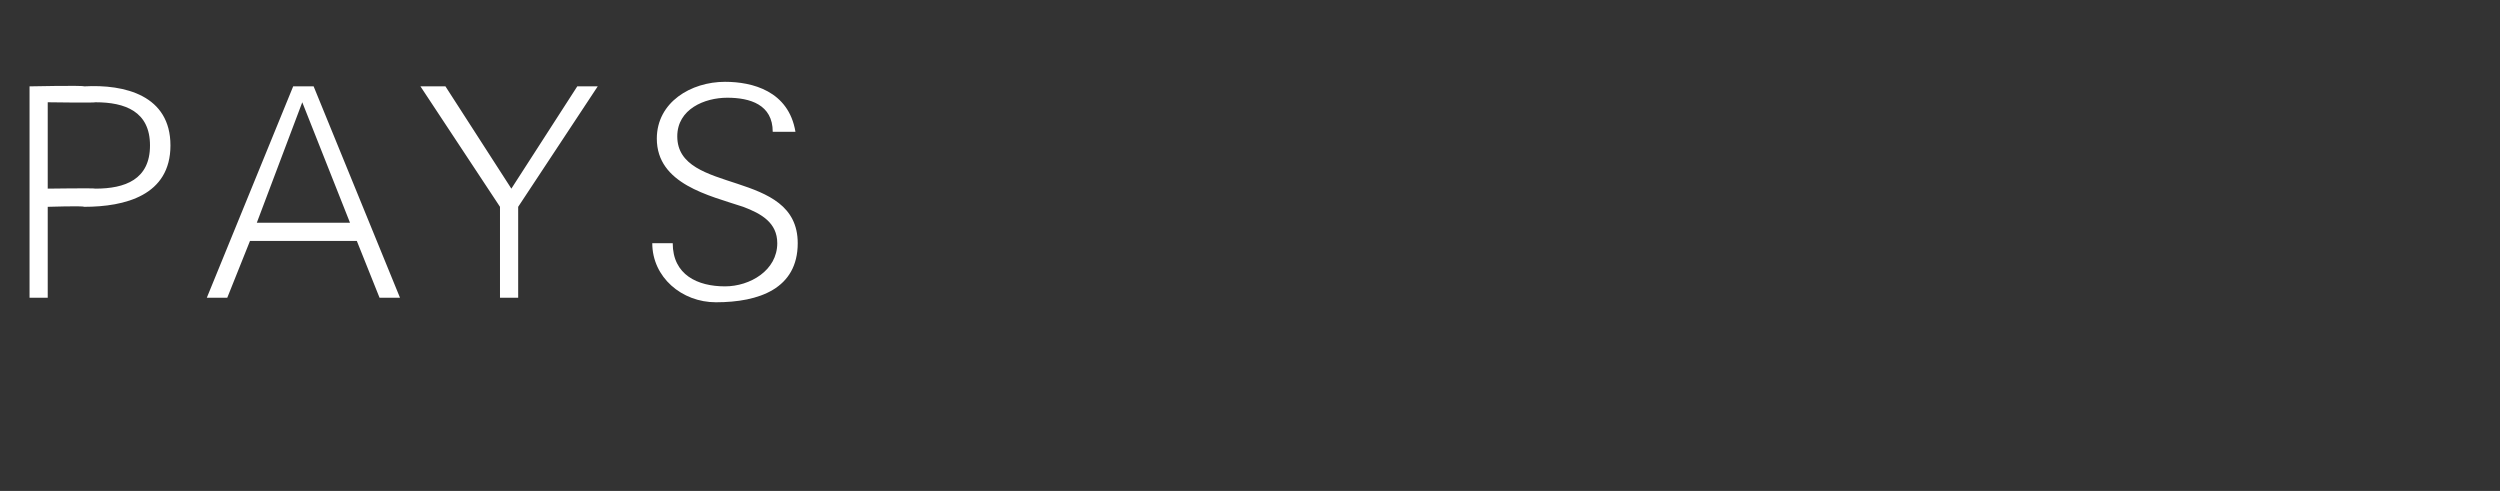
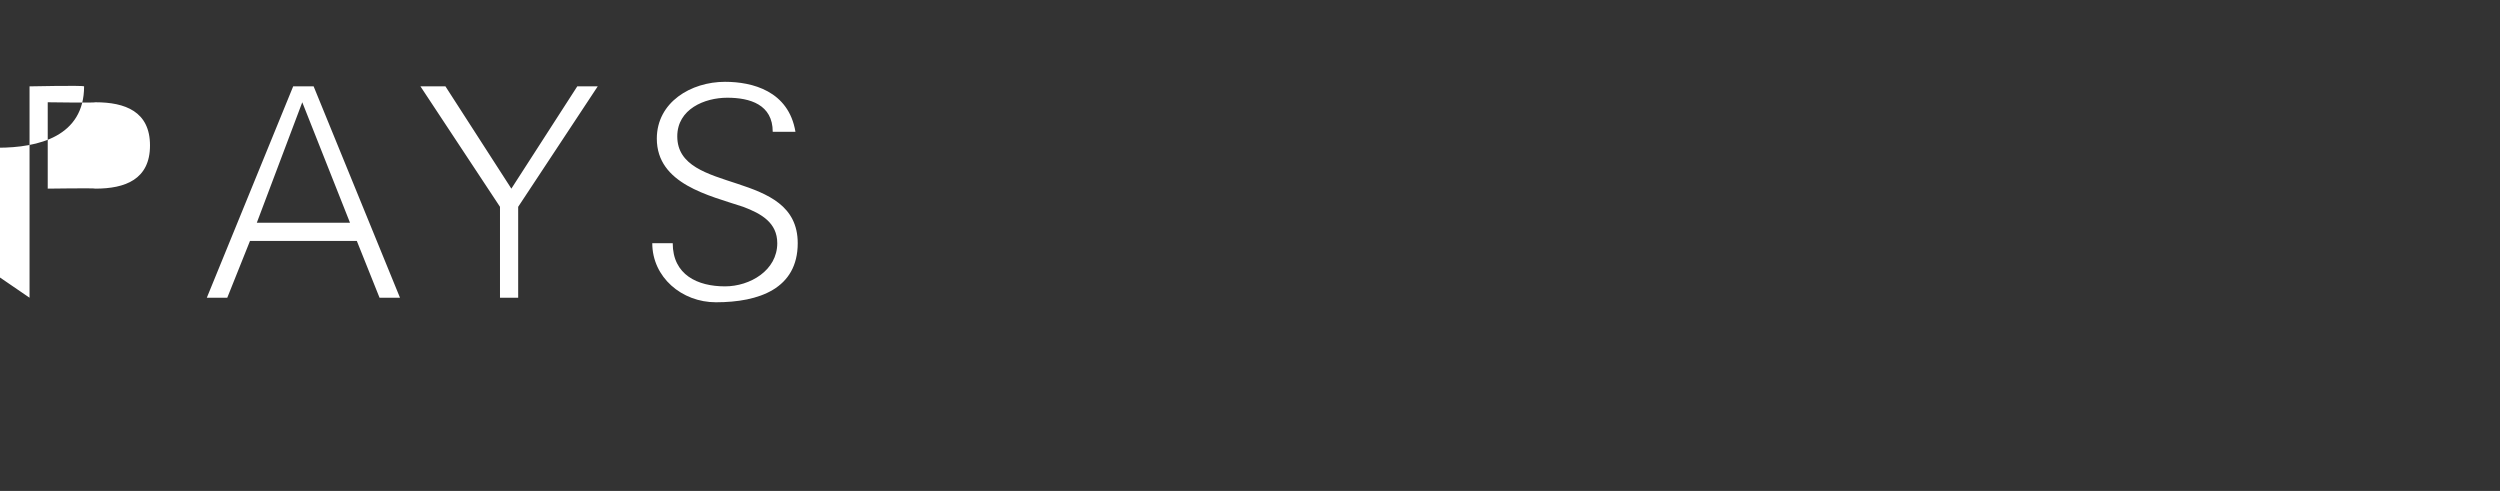
<svg xmlns="http://www.w3.org/2000/svg" version="1.1" width="110px" height="21.6px" viewBox="0 -3 110 21.6" style="top:-3px">
  <rect x="0" y="-3" width="110" height="21.6" fill="#333333" stroke="none" />
  <desc>Pays</desc>
  <defs />
  <g id="Polygon90708">
-     <path d="m2.1 5.3c0 0 2.1-.03 2.1 0c1.3 0 2.4-.4 2.4-1.9c0-1.5-1.1-1.9-2.4-1.9c0 .03-2.1 0-2.1 0l0 3.8zm-.8 4.8l0-9.3c0 0 2.35-.05 2.4 0c1.8-.1 3.8.4 3.8 2.6c0 2.2-2 2.7-3.8 2.7c-.05-.05-1.6 0-1.6 0l0 4l-.8 0zm14.1-3.3l-2.1-5.3l-2 5.3l4.1 0zm-6.3 3.3l3.8-9.3l.9 0l3.8 9.3l-.9 0l-1-2.5l-4.7 0l-1 2.5l-.9 0zm12.9-4l-3.5-5.3l1.1 0l2.9 4.5l2.9-4.5l.9 0l-3.5 5.3l0 4l-.8 0l0-4zm9.5 4.2c-1.5 0-2.8-1.1-2.8-2.6c0 0 .9 0 .9 0c0 1.4 1.1 1.9 2.3 1.9c1.1 0 2.3-.7 2.3-1.9c0-.9-.7-1.3-1.5-1.6c-1.5-.5-3.8-1-3.8-3c0-1.6 1.5-2.5 3-2.5c1.2 0 2.8.4 3.1 2.2c0 0-1 0-1 0c0-1.2-1-1.5-2-1.5c-1 0-2.2.5-2.2 1.7c0 2.6 5.3 1.4 5.3 4.7c0 2-1.7 2.6-3.6 2.6z" stroke="none" fill="#fff" />
+     <path d="m2.1 5.3c0 0 2.1-.03 2.1 0c1.3 0 2.4-.4 2.4-1.9c0-1.5-1.1-1.9-2.4-1.9c0 .03-2.1 0-2.1 0l0 3.8zm-.8 4.8l0-9.3c0 0 2.35-.05 2.4 0c0 2.2-2 2.7-3.8 2.7c-.05-.05-1.6 0-1.6 0l0 4l-.8 0zm14.1-3.3l-2.1-5.3l-2 5.3l4.1 0zm-6.3 3.3l3.8-9.3l.9 0l3.8 9.3l-.9 0l-1-2.5l-4.7 0l-1 2.5l-.9 0zm12.9-4l-3.5-5.3l1.1 0l2.9 4.5l2.9-4.5l.9 0l-3.5 5.3l0 4l-.8 0l0-4zm9.5 4.2c-1.5 0-2.8-1.1-2.8-2.6c0 0 .9 0 .9 0c0 1.4 1.1 1.9 2.3 1.9c1.1 0 2.3-.7 2.3-1.9c0-.9-.7-1.3-1.5-1.6c-1.5-.5-3.8-1-3.8-3c0-1.6 1.5-2.5 3-2.5c1.2 0 2.8.4 3.1 2.2c0 0-1 0-1 0c0-1.2-1-1.5-2-1.5c-1 0-2.2.5-2.2 1.7c0 2.6 5.3 1.4 5.3 4.7c0 2-1.7 2.6-3.6 2.6z" stroke="none" fill="#fff" />
  </g>
</svg>